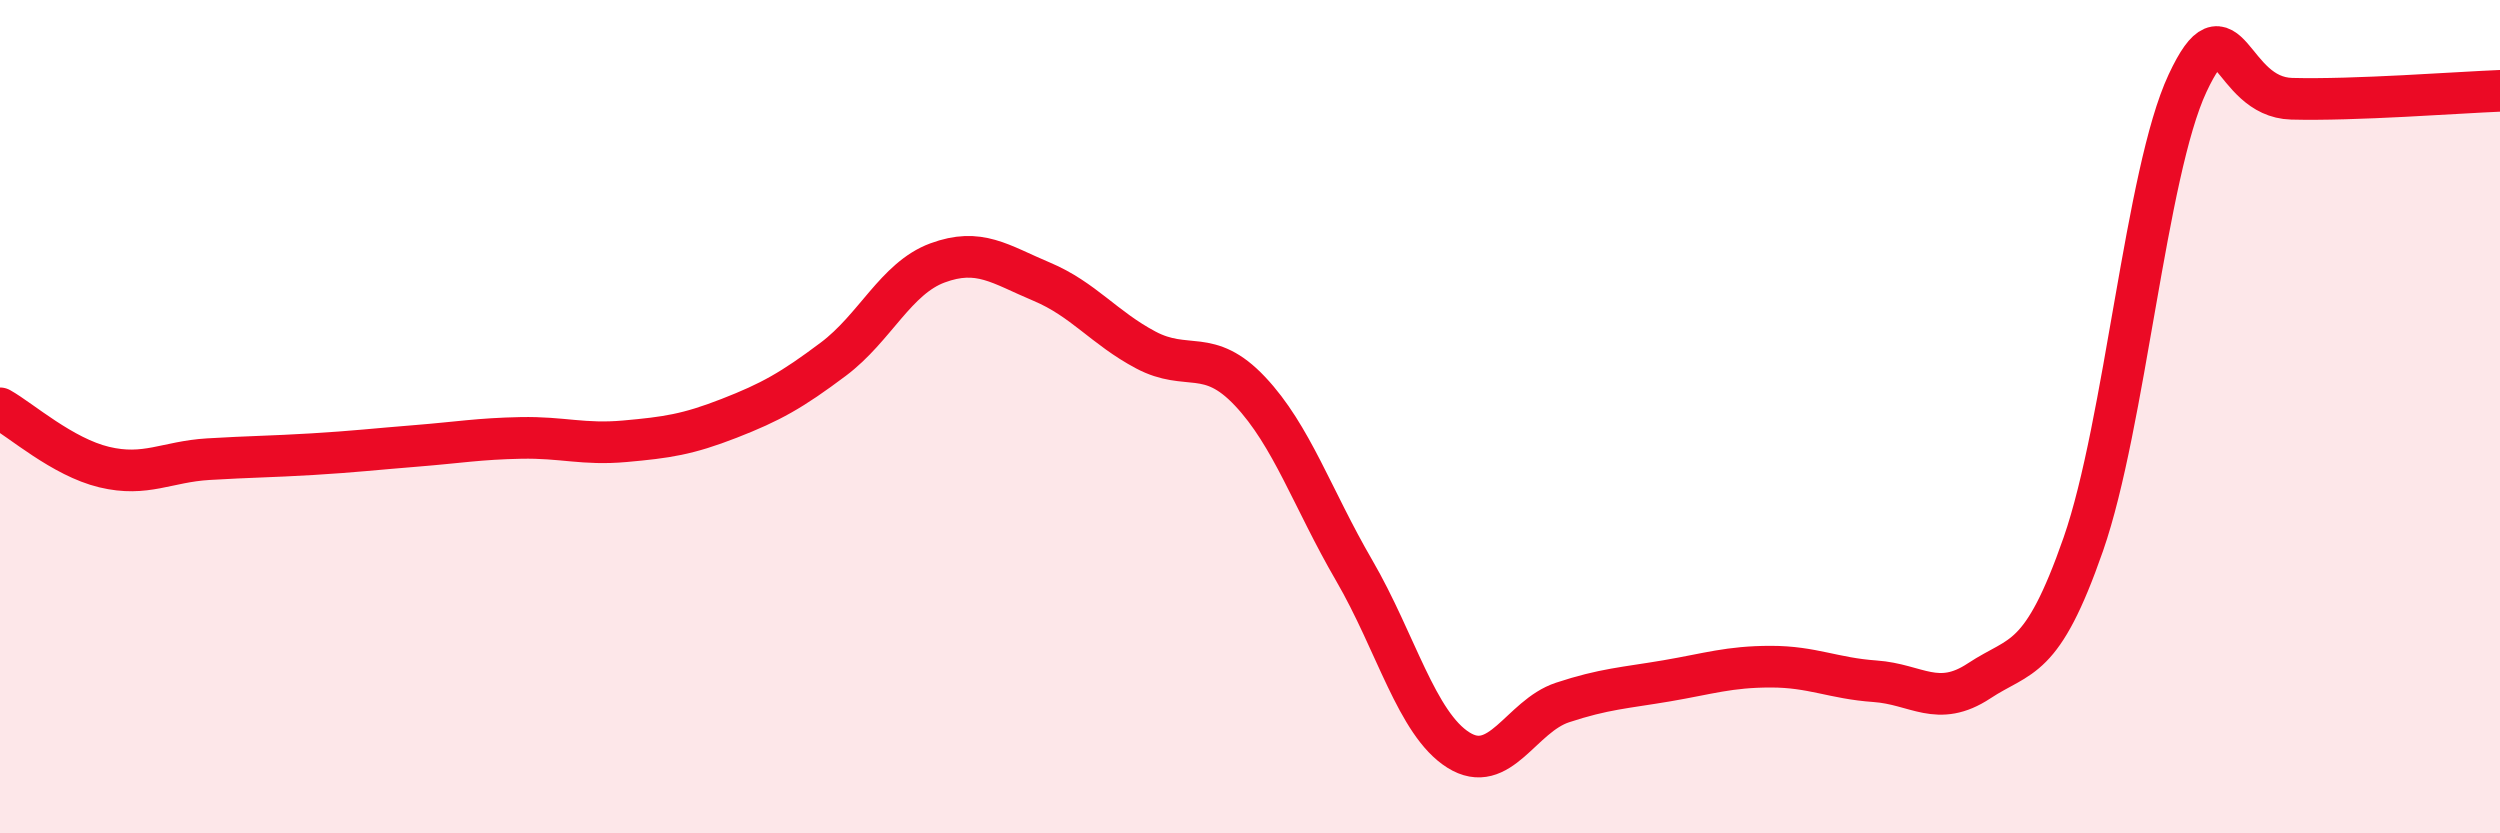
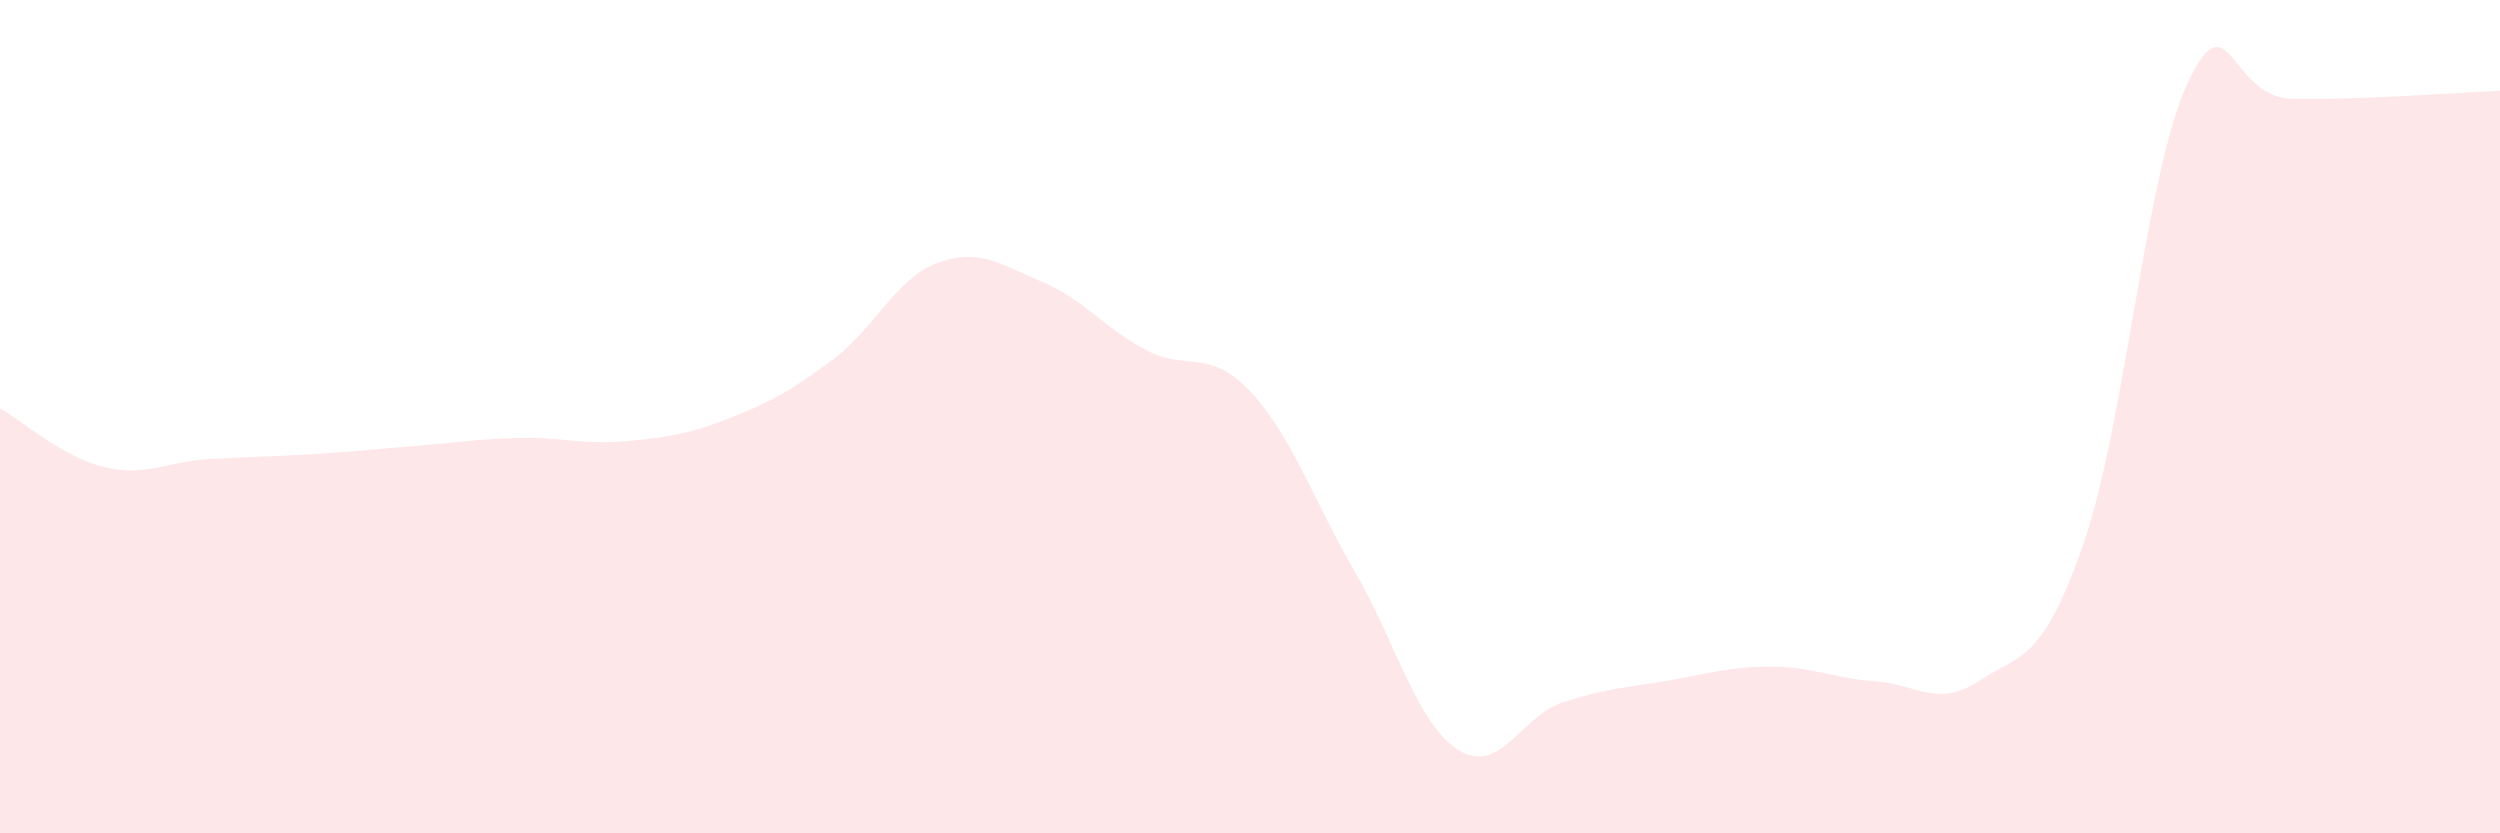
<svg xmlns="http://www.w3.org/2000/svg" width="60" height="20" viewBox="0 0 60 20">
  <path d="M 0,9.8 C 0.5,10.08 1.5,10.97 2.5,11.21 C 3.5,11.45 4,11.08 5,11.02 C 6,10.96 6.5,10.96 7.5,10.9 C 8.5,10.84 9,10.78 10,10.7 C 11,10.62 11.5,10.53 12.5,10.51 C 13.5,10.49 14,10.68 15,10.59 C 16,10.5 16.5,10.43 17.5,10.04 C 18.5,9.65 19,9.37 20,8.62 C 21,7.87 21.5,6.68 22.5,6.31 C 23.5,5.94 24,6.34 25,6.76 C 26,7.18 26.5,7.87 27.5,8.4 C 28.5,8.93 29,8.33 30,9.39 C 31,10.45 31.5,11.97 32.5,13.69 C 33.5,15.41 34,17.37 35,18 C 36,18.63 36.5,17.19 37.5,16.86 C 38.5,16.53 39,16.51 40,16.34 C 41,16.17 41.5,16 42.5,16 C 43.5,16 44,16.28 45,16.35 C 46,16.42 46.5,17 47.5,16.34 C 48.5,15.68 49,15.93 50,13.06 C 51,10.19 51.5,4.14 52.5,2 C 53.5,-0.14 53.5,2.33 55,2.37 C 56.5,2.41 59,2.22 60,2.18L60 20L0 20Z" fill="#EB0A25" opacity="0.1" stroke-linecap="round" stroke-linejoin="round" />
-   <path d="M 0,9.8 C 0.5,10.08 1.5,10.97 2.5,11.21 C 3.5,11.45 4,11.08 5,11.02 C 6,10.96 6.5,10.96 7.5,10.9 C 8.5,10.84 9,10.78 10,10.7 C 11,10.62 11.5,10.53 12.5,10.51 C 13.5,10.49 14,10.68 15,10.59 C 16,10.5 16.5,10.43 17.5,10.04 C 18.5,9.65 19,9.37 20,8.62 C 21,7.87 21.5,6.68 22.5,6.31 C 23.5,5.94 24,6.34 25,6.76 C 26,7.18 26.5,7.87 27.5,8.4 C 28.5,8.93 29,8.33 30,9.39 C 31,10.45 31.5,11.97 32.5,13.69 C 33.5,15.41 34,17.37 35,18 C 36,18.63 36.5,17.19 37.5,16.86 C 38.5,16.53 39,16.51 40,16.34 C 41,16.17 41.5,16 42.5,16 C 43.5,16 44,16.28 45,16.35 C 46,16.42 46.5,17 47.5,16.34 C 48.5,15.68 49,15.93 50,13.06 C 51,10.19 51.5,4.14 52.5,2 C 53.5,-0.14 53.5,2.33 55,2.37 C 56.5,2.41 59,2.22 60,2.18" stroke="#EB0A25" stroke-width="1" fill="none" stroke-linecap="round" stroke-linejoin="round" />
</svg>